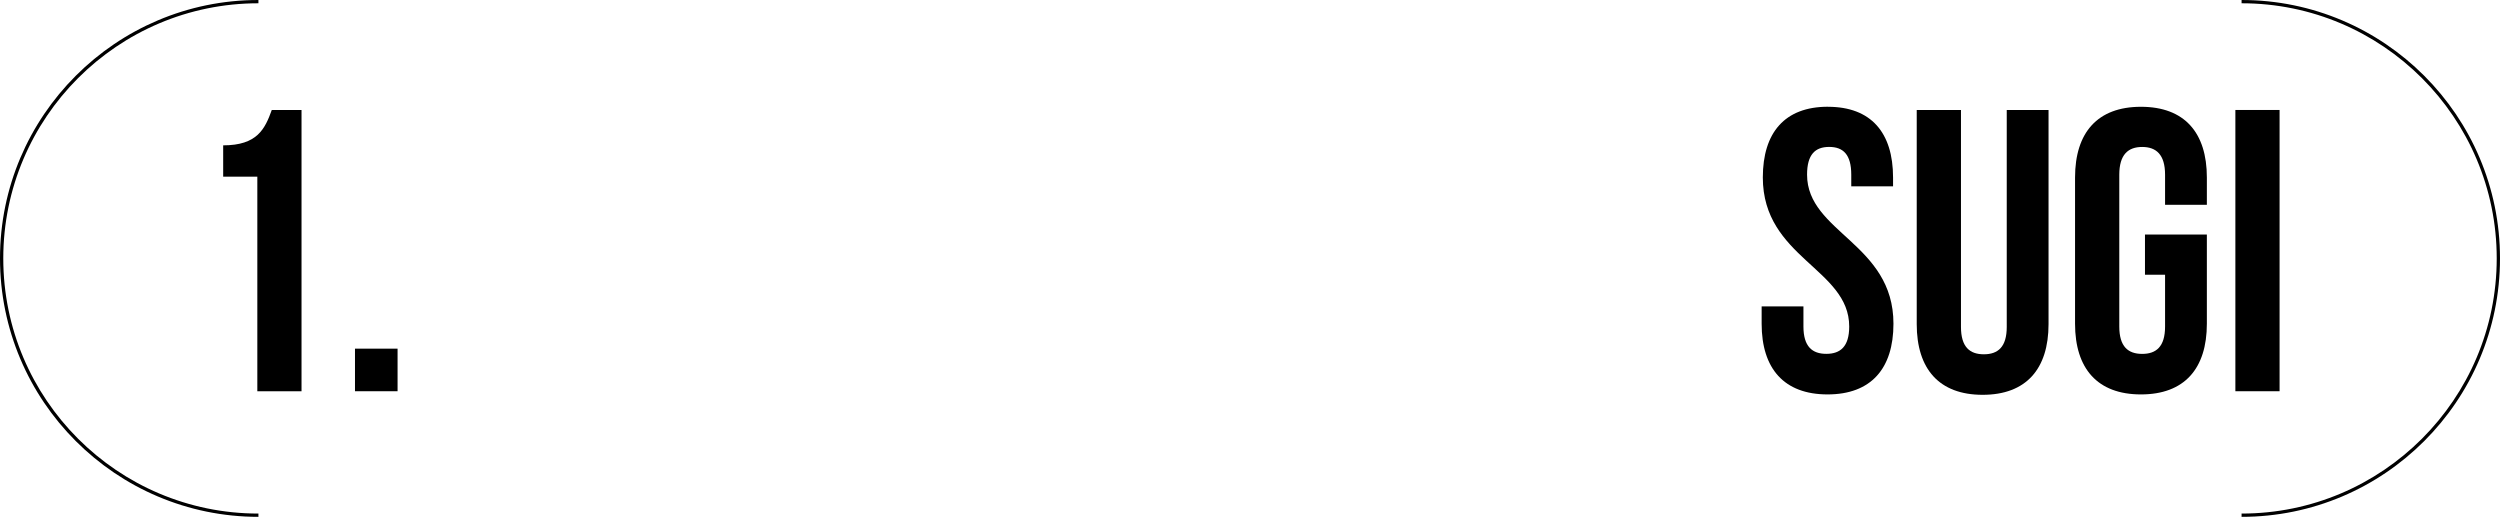
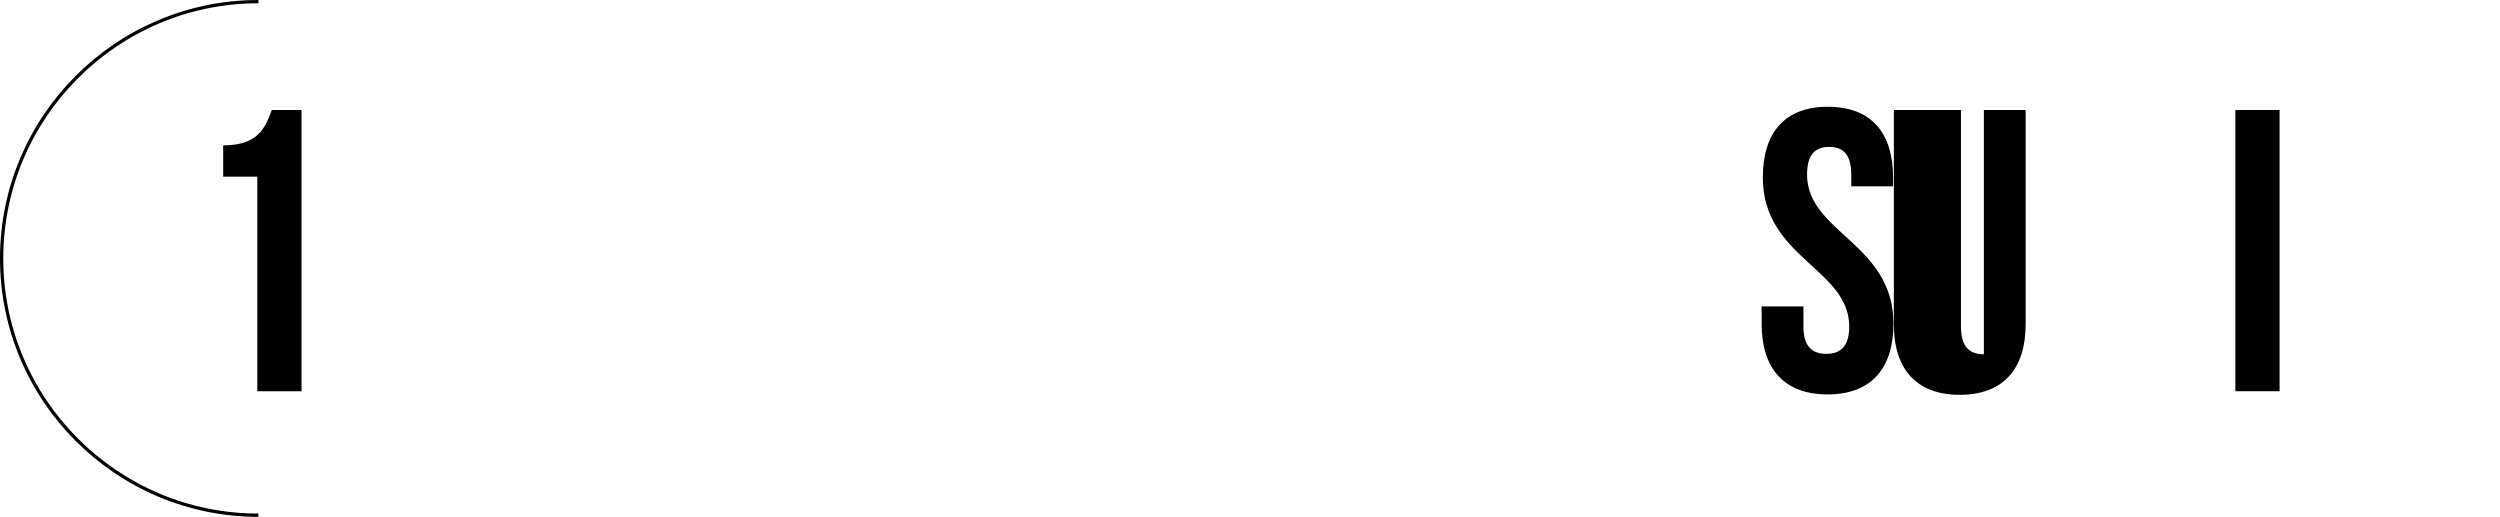
<svg xmlns="http://www.w3.org/2000/svg" id="_レイヤー_2" viewBox="0 0 572.42 118.34">
  <g id="_レイヤー_1-2">
    <g>
      <g>
        <path d="M0,59.17c0,32.63,26.54,59.17,59.17,59.17v-.75C26.96,117.59,.75,91.38,.75,59.17S26.96,.75,59.17,.75V0C26.54,0,0,26.54,0,59.17" />
-         <path d="M513.25,0V.75c32.21,0,58.42,26.21,58.42,58.42s-26.2,58.42-58.42,58.42v.75c32.63,0,59.17-26.54,59.17-59.17S545.88,0,513.25,0" />
      </g>
      <g>
        <path d="M51.1,33.28c7.82,0,9.57-3.77,11.13-8.1h6.81V89.58h-10.12V40.45h-7.82v-7.18Z" />
-         <path d="M91.03,79.83v9.75h-9.75v-9.75h9.75Z" />
      </g>
      <g>
        <path d="M418.55,24.45c9.84,0,14.9,5.89,14.9,16.19v2.02h-9.57v-2.67c0-4.6-1.84-6.35-5.06-6.35s-5.06,1.75-5.06,6.35c0,13.25,19.78,15.73,19.78,34.13,0,10.3-5.15,16.19-15.09,16.19s-15.09-5.89-15.09-16.19v-3.96h9.57v4.6c0,4.6,2.02,6.26,5.24,6.26s5.24-1.66,5.24-6.26c0-13.25-19.78-15.73-19.78-34.13,0-10.3,5.06-16.19,14.9-16.19Z" />
-         <path d="M449,25.18v49.68c0,4.6,2.02,6.26,5.24,6.26s5.24-1.66,5.24-6.26V25.18h9.57v49.03c0,10.3-5.15,16.19-15.09,16.19s-15.09-5.89-15.09-16.19V25.18h10.12Z" />
-         <path d="M491.13,53.7h14.17v20.42c0,10.3-5.15,16.19-15.09,16.19s-15.09-5.89-15.09-16.19V40.64c0-10.3,5.15-16.19,15.09-16.19s15.09,5.89,15.09,16.19v6.26h-9.57v-6.9c0-4.6-2.02-6.35-5.24-6.35s-5.24,1.75-5.24,6.35v34.77c0,4.6,2.02,6.26,5.24,6.26s5.24-1.66,5.24-6.26v-11.87h-4.6v-9.2Z" />
+         <path d="M449,25.18v49.68c0,4.6,2.02,6.26,5.24,6.26V25.18h9.57v49.03c0,10.3-5.15,16.19-15.09,16.19s-15.09-5.89-15.09-16.19V25.18h10.12Z" />
        <path d="M511.83,25.18h10.12V89.58h-10.12V25.18Z" />
      </g>
    </g>
  </g>
</svg>